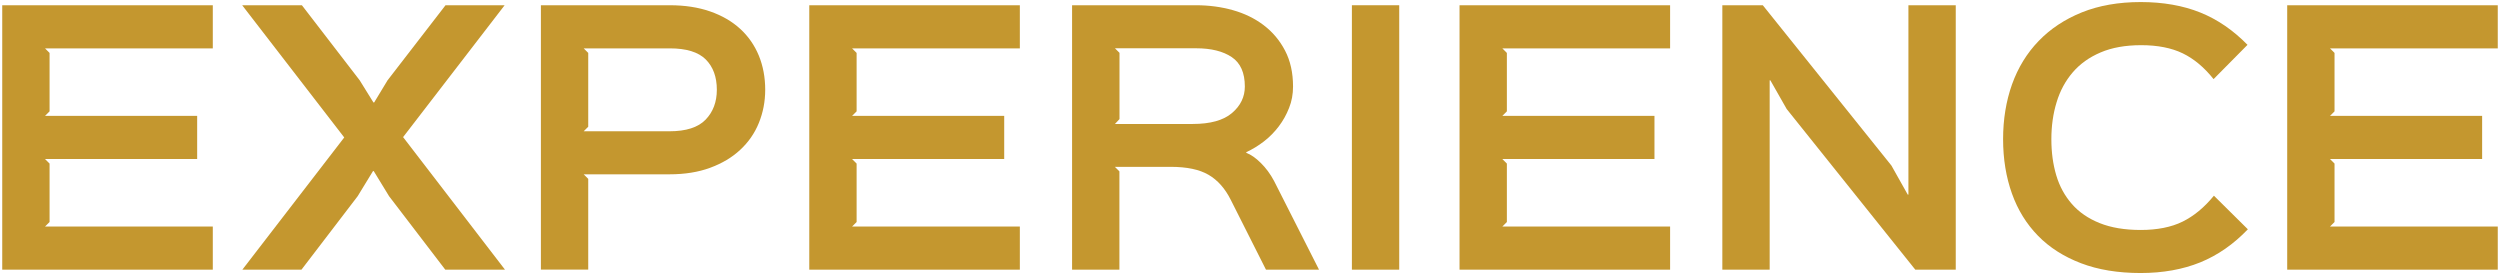
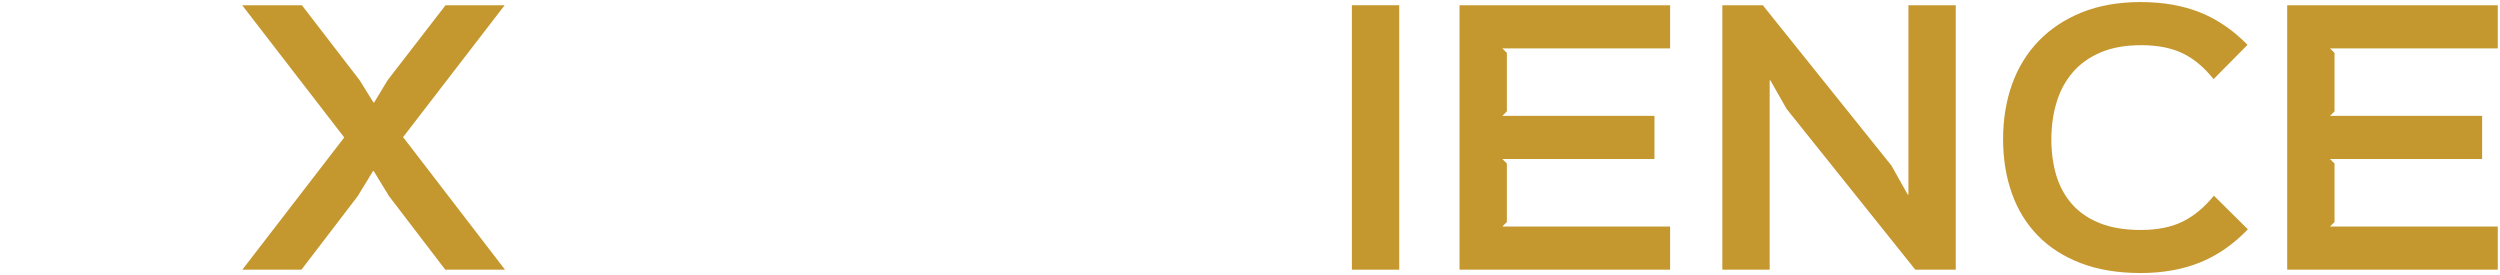
<svg xmlns="http://www.w3.org/2000/svg" id="a" viewBox="0 0 291 32">
  <defs>
    <style>.c{fill:#c4972f;}</style>
  </defs>
  <g id="b">
-     <path class="c" d="M24.77,31.39H.26V.61h24.51v5.02H5.24l.53.53v6.8l-.53.53h17.71v5.02H5.24l.53.53v6.8l-.53.53h19.53s0,5.02,0,5.02Z" />
    <path class="c" d="M58.78,31.39h-6.95l-6.54-8.55-1.79-2.93h-.08l-1.79,2.93-6.54,8.55h-6.88l11.86-15.39L28.19.61h6.95l6.73,8.74,1.6,2.58h.08l1.56-2.58L51.86.61h6.88l-11.82,15.35,11.86,15.43Z" />
-     <path class="c" d="M89.07,10.45c0,1.37-.25,2.65-.74,3.86s-1.22,2.25-2.17,3.13c-.95.89-2.12,1.58-3.5,2.09s-2.96.76-4.73.76h-9.99l.53.53v10.56h-5.51V.61h15.01c1.75,0,3.31.24,4.69.72s2.55,1.16,3.5,2.03c.95.87,1.67,1.91,2.17,3.12.49,1.2.74,2.53.74,3.97ZM83.44,10.45c0-1.49-.43-2.67-1.29-3.53-.86-.86-2.26-1.29-4.18-1.29h-10.03l.53.53v8.59l-.53.53h9.99c1.93,0,3.33-.45,4.2-1.35s1.31-2.06,1.31-3.48Z" />
-     <path class="c" d="M118.71,31.39h-24.51V.61h24.51v5.02h-19.53l.53.53v6.8l-.53.53h17.71v5.02h-17.71l.53.53v6.8l-.53.53h19.53s0,5.02,0,5.02Z" />
-     <path class="c" d="M153.55,31.39h-6.19l-4.1-8.13c-.66-1.32-1.52-2.29-2.58-2.91-1.06-.62-2.53-.93-4.41-.93h-6.5l.53.53v11.44h-5.51V.61h14.44c1.49,0,2.92.19,4.27.57,1.35.38,2.55.96,3.59,1.75,1.04.79,1.87,1.77,2.49,2.96.62,1.19.93,2.58.93,4.18,0,.89-.15,1.72-.46,2.49-.3.77-.7,1.49-1.2,2.15s-1.07,1.24-1.73,1.75-1.34.92-2.05,1.25v.08c.53.2,1.1.59,1.69,1.18.59.58,1.11,1.28,1.54,2.09l5.24,10.34h.01ZM144.9,10.07c0-1.6-.51-2.74-1.52-3.42-1.01-.68-2.39-1.03-4.14-1.03h-9.46l.53.53v7.71l-.53.57h9.04c2.05,0,3.58-.42,4.58-1.27,1-.85,1.5-1.88,1.5-3.1h0Z" />
    <path class="c" d="M162.87,31.39h-5.51V.61h5.51v30.78Z" />
    <path class="c" d="M194.4,31.39h-24.51V.61h24.51v5.02h-19.53l.53.53v6.8l-.53.53h17.71v5.02h-17.71l.53.53v6.8l-.53.53h19.53v5.02h0Z" />
    <path class="c" d="M227.65,31.39h-4.71l-14.97-18.7-1.9-3.34h-.08v22.04h-5.51V.61h4.71l14.97,18.66,1.9,3.38h.08V.61h5.51v30.78Z" />
    <path class="c" d="M261.66,26.68c-1.67,1.75-3.52,3.03-5.55,3.86-2.03.82-4.34,1.24-6.95,1.24s-4.95-.38-6.93-1.14c-1.99-.76-3.66-1.82-5-3.19s-2.36-3.01-3.04-4.92-1.03-4.02-1.03-6.33.35-4.43,1.04-6.38c.7-1.95,1.73-3.63,3.1-5.05,1.37-1.42,3.05-2.53,5.03-3.33,1.99-.8,4.28-1.2,6.86-1.2s4.92.41,6.93,1.22c2.01.81,3.84,2.07,5.49,3.76l-3.95,3.99c-1.09-1.37-2.29-2.37-3.59-3s-2.92-.95-4.84-.95c-1.82,0-3.4.28-4.71.84-1.32.56-2.4,1.33-3.25,2.32s-1.48,2.15-1.88,3.48c-.41,1.33-.61,2.77-.61,4.31s.19,2.92.57,4.2.99,2.39,1.82,3.34,1.91,1.69,3.23,2.22c1.32.53,2.91.8,4.79.8s3.55-.32,4.86-.97c1.32-.65,2.53-1.65,3.65-3.02l3.95,3.91h0Z" />
    <path class="c" d="M290.74,31.39h-24.51V.61h24.51v5.02h-19.53l.53.53v6.8l-.53.53h17.71v5.02h-17.71l.53.53v6.8l-.53.53h19.53s0,5.02,0,5.02Z" />
  </g>
</svg>